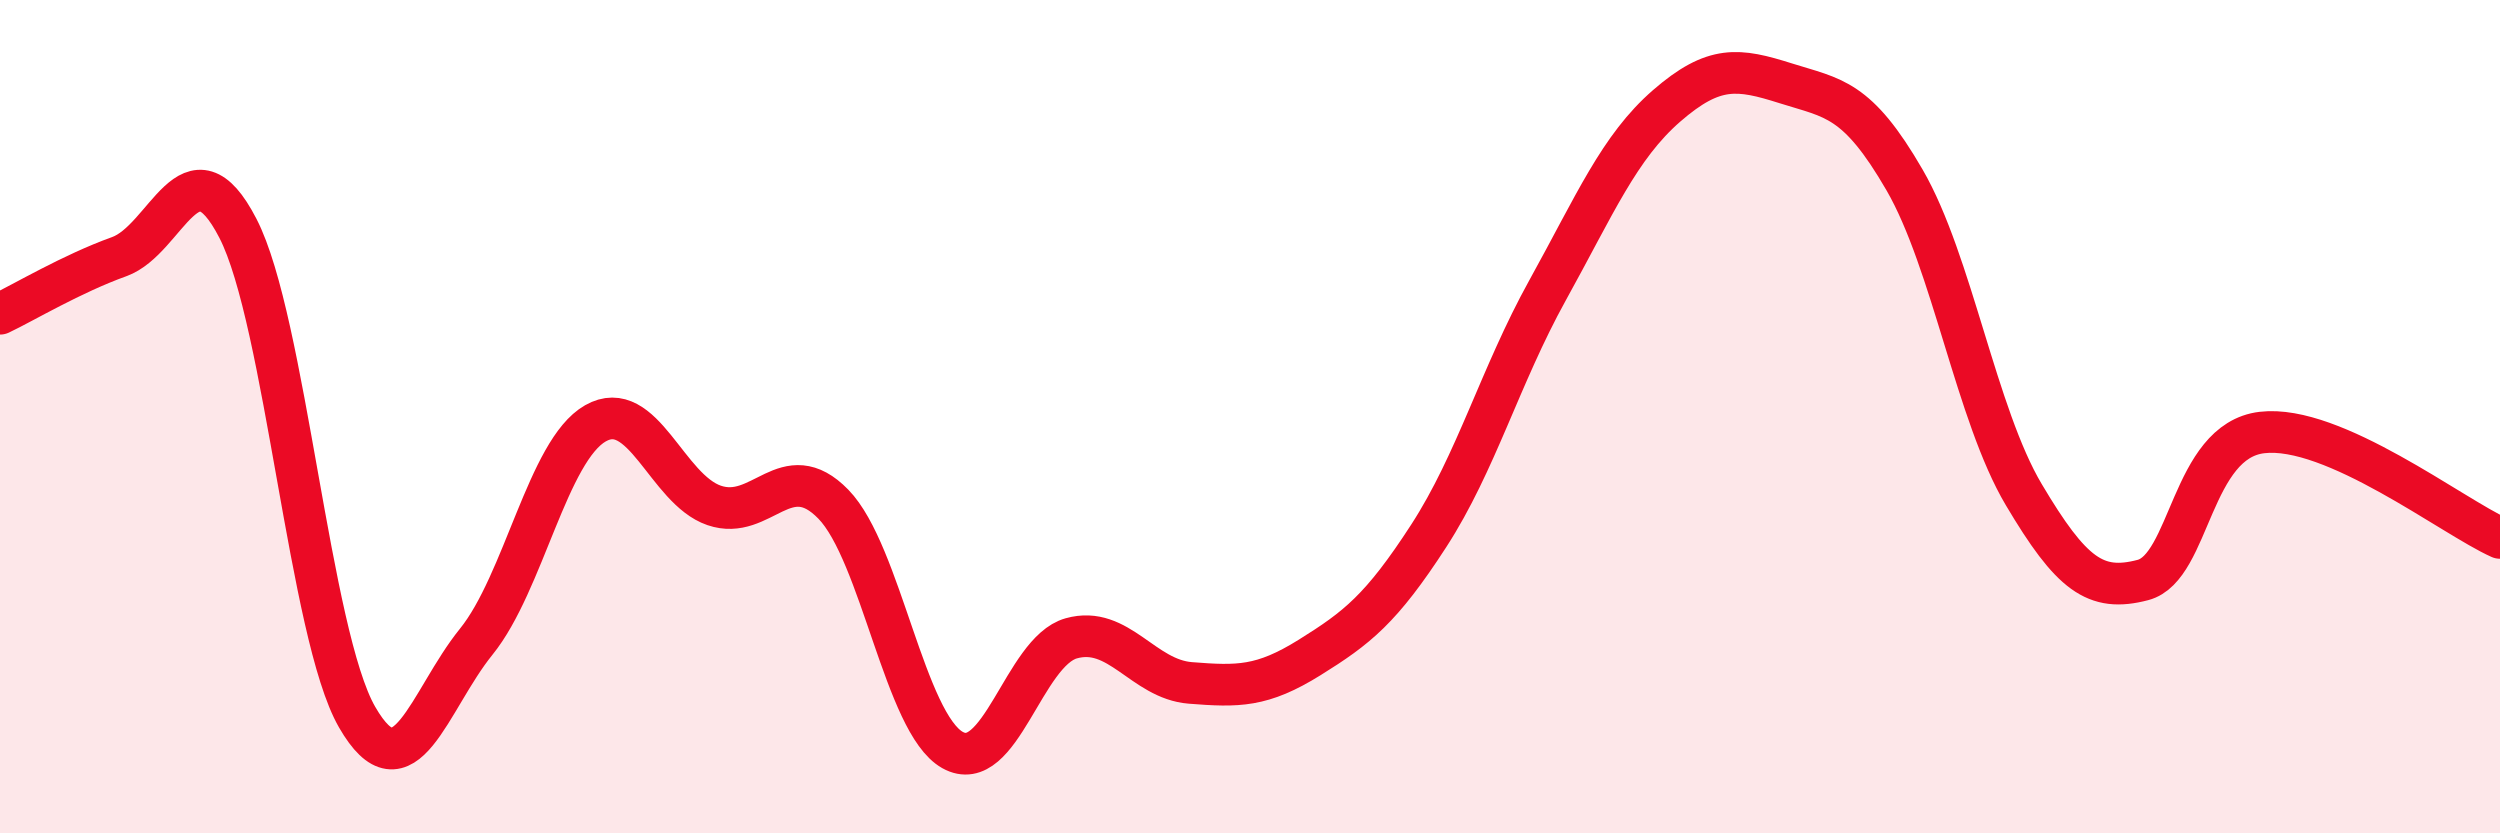
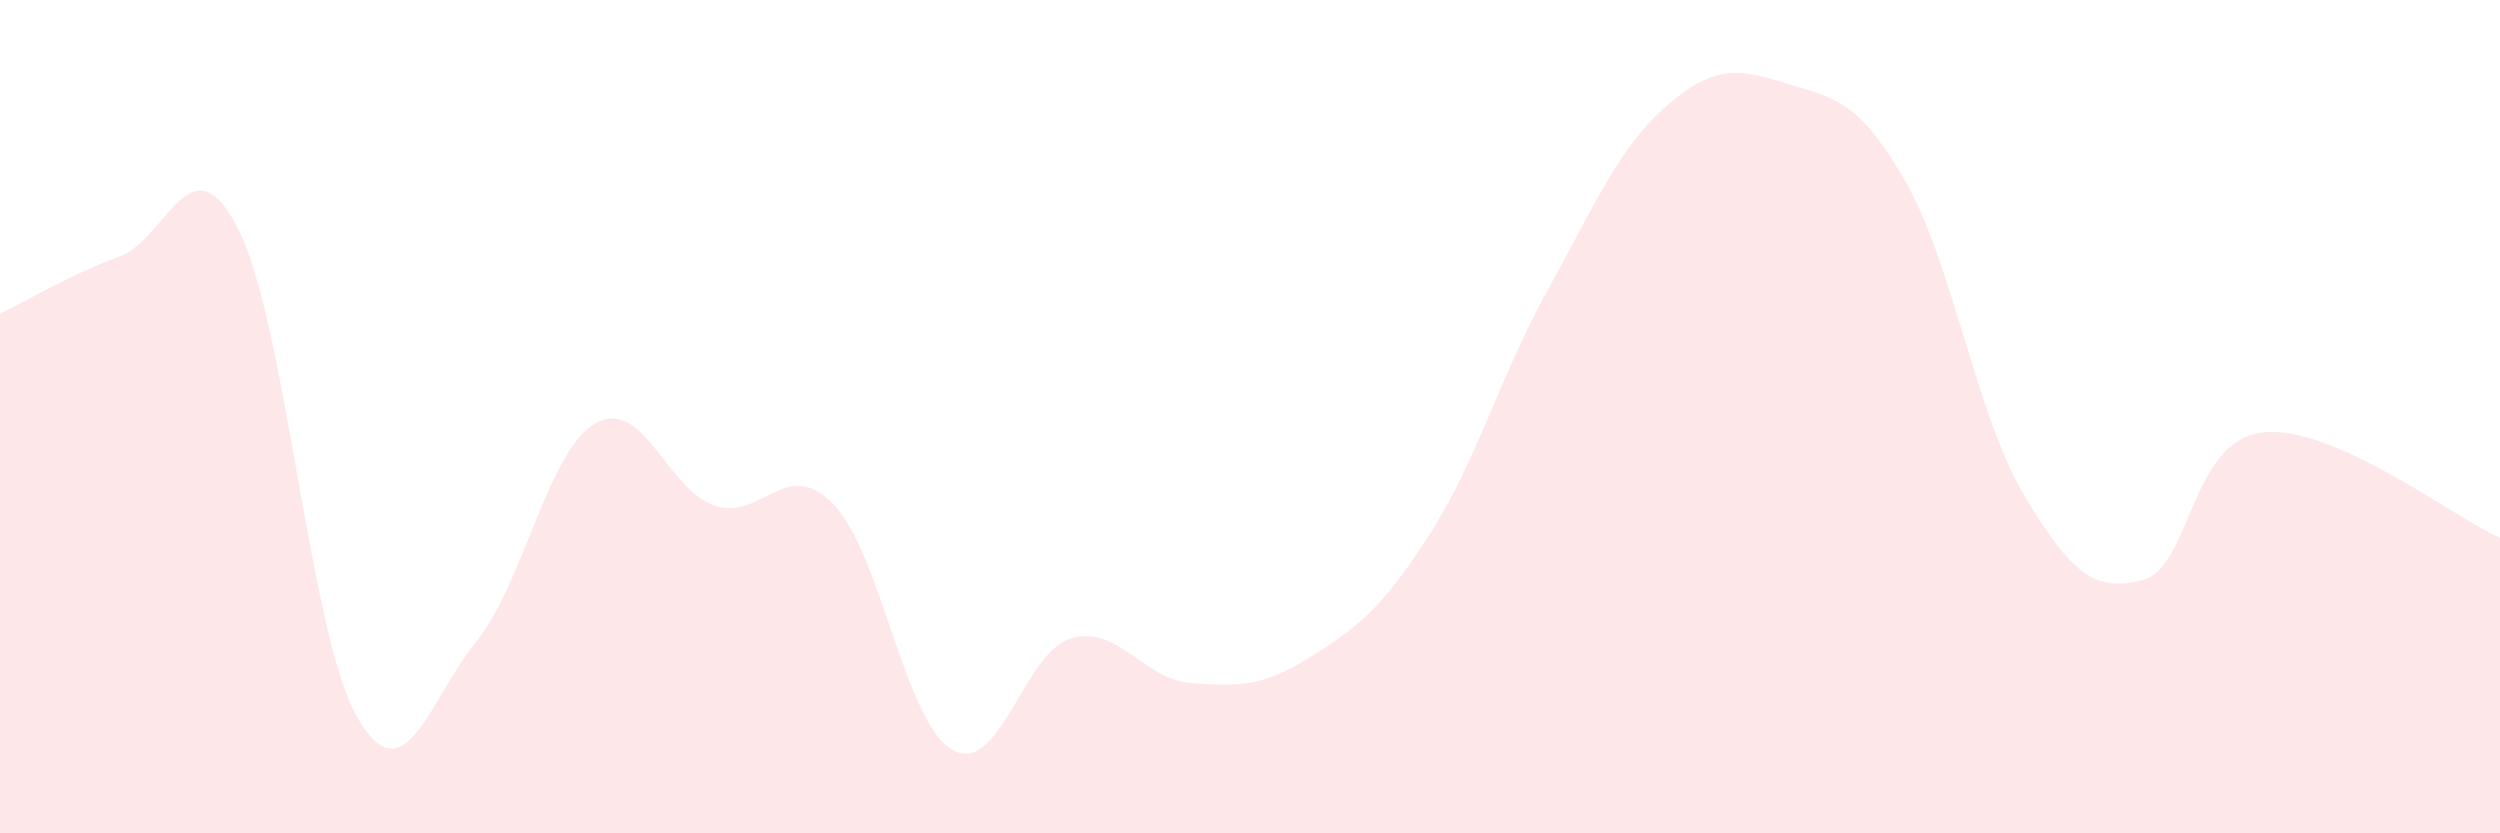
<svg xmlns="http://www.w3.org/2000/svg" width="60" height="20" viewBox="0 0 60 20">
  <path d="M 0,7.53 C 0.57,7.26 1.72,6.57 2.86,6.16 C 4,5.75 4.57,3.27 5.71,5.48 C 6.85,7.69 7.43,15.23 8.57,17.21 C 9.71,19.19 10.29,16.81 11.43,15.4 C 12.57,13.99 13.15,10.81 14.29,10.16 C 15.43,9.51 16,11.74 17.14,12.13 C 18.28,12.52 18.86,10.93 20,12.1 C 21.14,13.27 21.72,17.36 22.86,18 C 24,18.64 24.57,15.64 25.71,15.32 C 26.85,15 27.43,16.3 28.57,16.39 C 29.71,16.48 30.29,16.49 31.43,15.78 C 32.57,15.07 33.15,14.62 34.29,12.86 C 35.43,11.1 36,9.03 37.14,6.97 C 38.28,4.91 38.86,3.53 40,2.54 C 41.14,1.55 41.72,1.64 42.86,2 C 44,2.36 44.57,2.35 45.71,4.32 C 46.85,6.29 47.43,9.95 48.57,11.87 C 49.71,13.79 50.29,14.22 51.43,13.92 C 52.57,13.62 52.58,10.58 54.29,10.38 C 56,10.18 58.86,12.4 60,12.91L60 20L0 20Z" fill="#EB0A25" opacity="0.1" stroke-linecap="round" stroke-linejoin="round" />
-   <path d="M 0,7.53 C 0.57,7.26 1.72,6.57 2.86,6.16 C 4,5.75 4.57,3.27 5.71,5.48 C 6.85,7.69 7.43,15.23 8.57,17.21 C 9.71,19.19 10.29,16.81 11.43,15.4 C 12.57,13.99 13.15,10.81 14.29,10.16 C 15.43,9.51 16,11.74 17.14,12.13 C 18.28,12.52 18.86,10.93 20,12.1 C 21.14,13.27 21.72,17.36 22.86,18 C 24,18.64 24.57,15.64 25.71,15.32 C 26.85,15 27.43,16.3 28.57,16.39 C 29.71,16.48 30.29,16.49 31.43,15.78 C 32.57,15.07 33.15,14.62 34.29,12.86 C 35.43,11.1 36,9.03 37.14,6.97 C 38.28,4.91 38.86,3.53 40,2.54 C 41.14,1.55 41.72,1.64 42.86,2 C 44,2.36 44.57,2.35 45.71,4.32 C 46.85,6.29 47.43,9.95 48.57,11.87 C 49.71,13.79 50.29,14.22 51.43,13.92 C 52.57,13.62 52.58,10.58 54.29,10.38 C 56,10.18 58.86,12.4 60,12.91" stroke="#EB0A25" stroke-width="1" fill="none" stroke-linecap="round" stroke-linejoin="round" />
</svg>